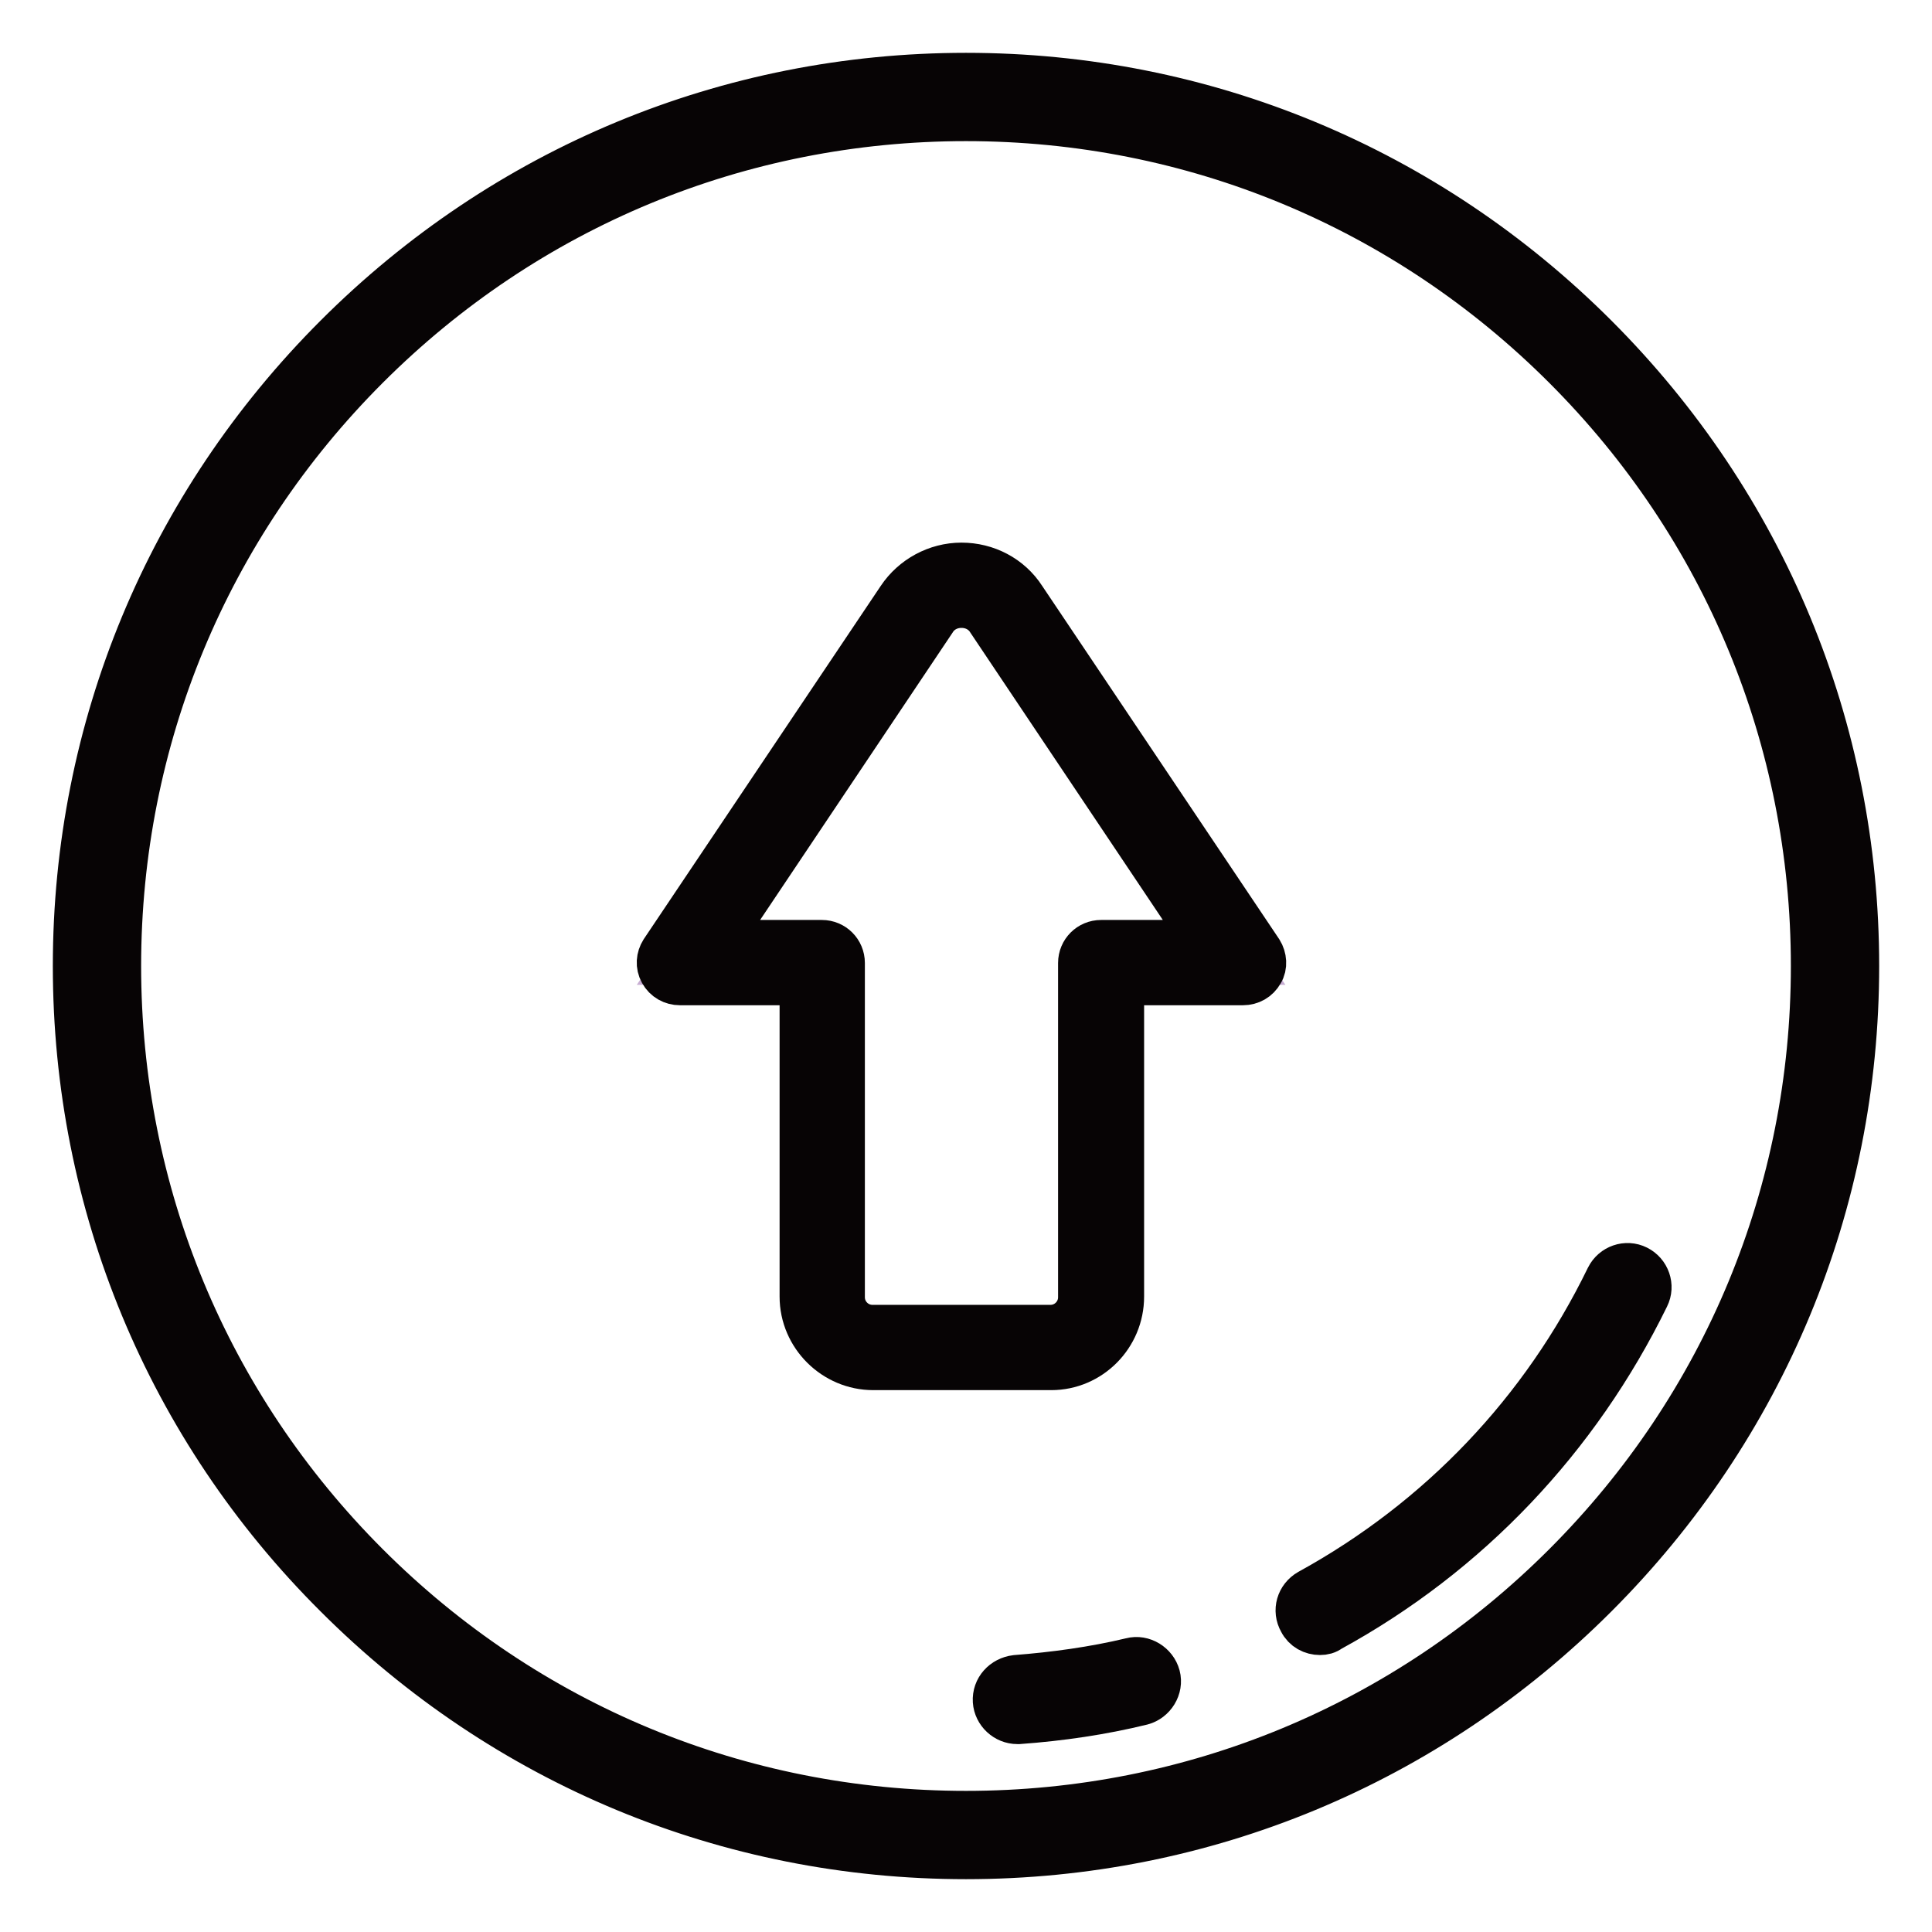
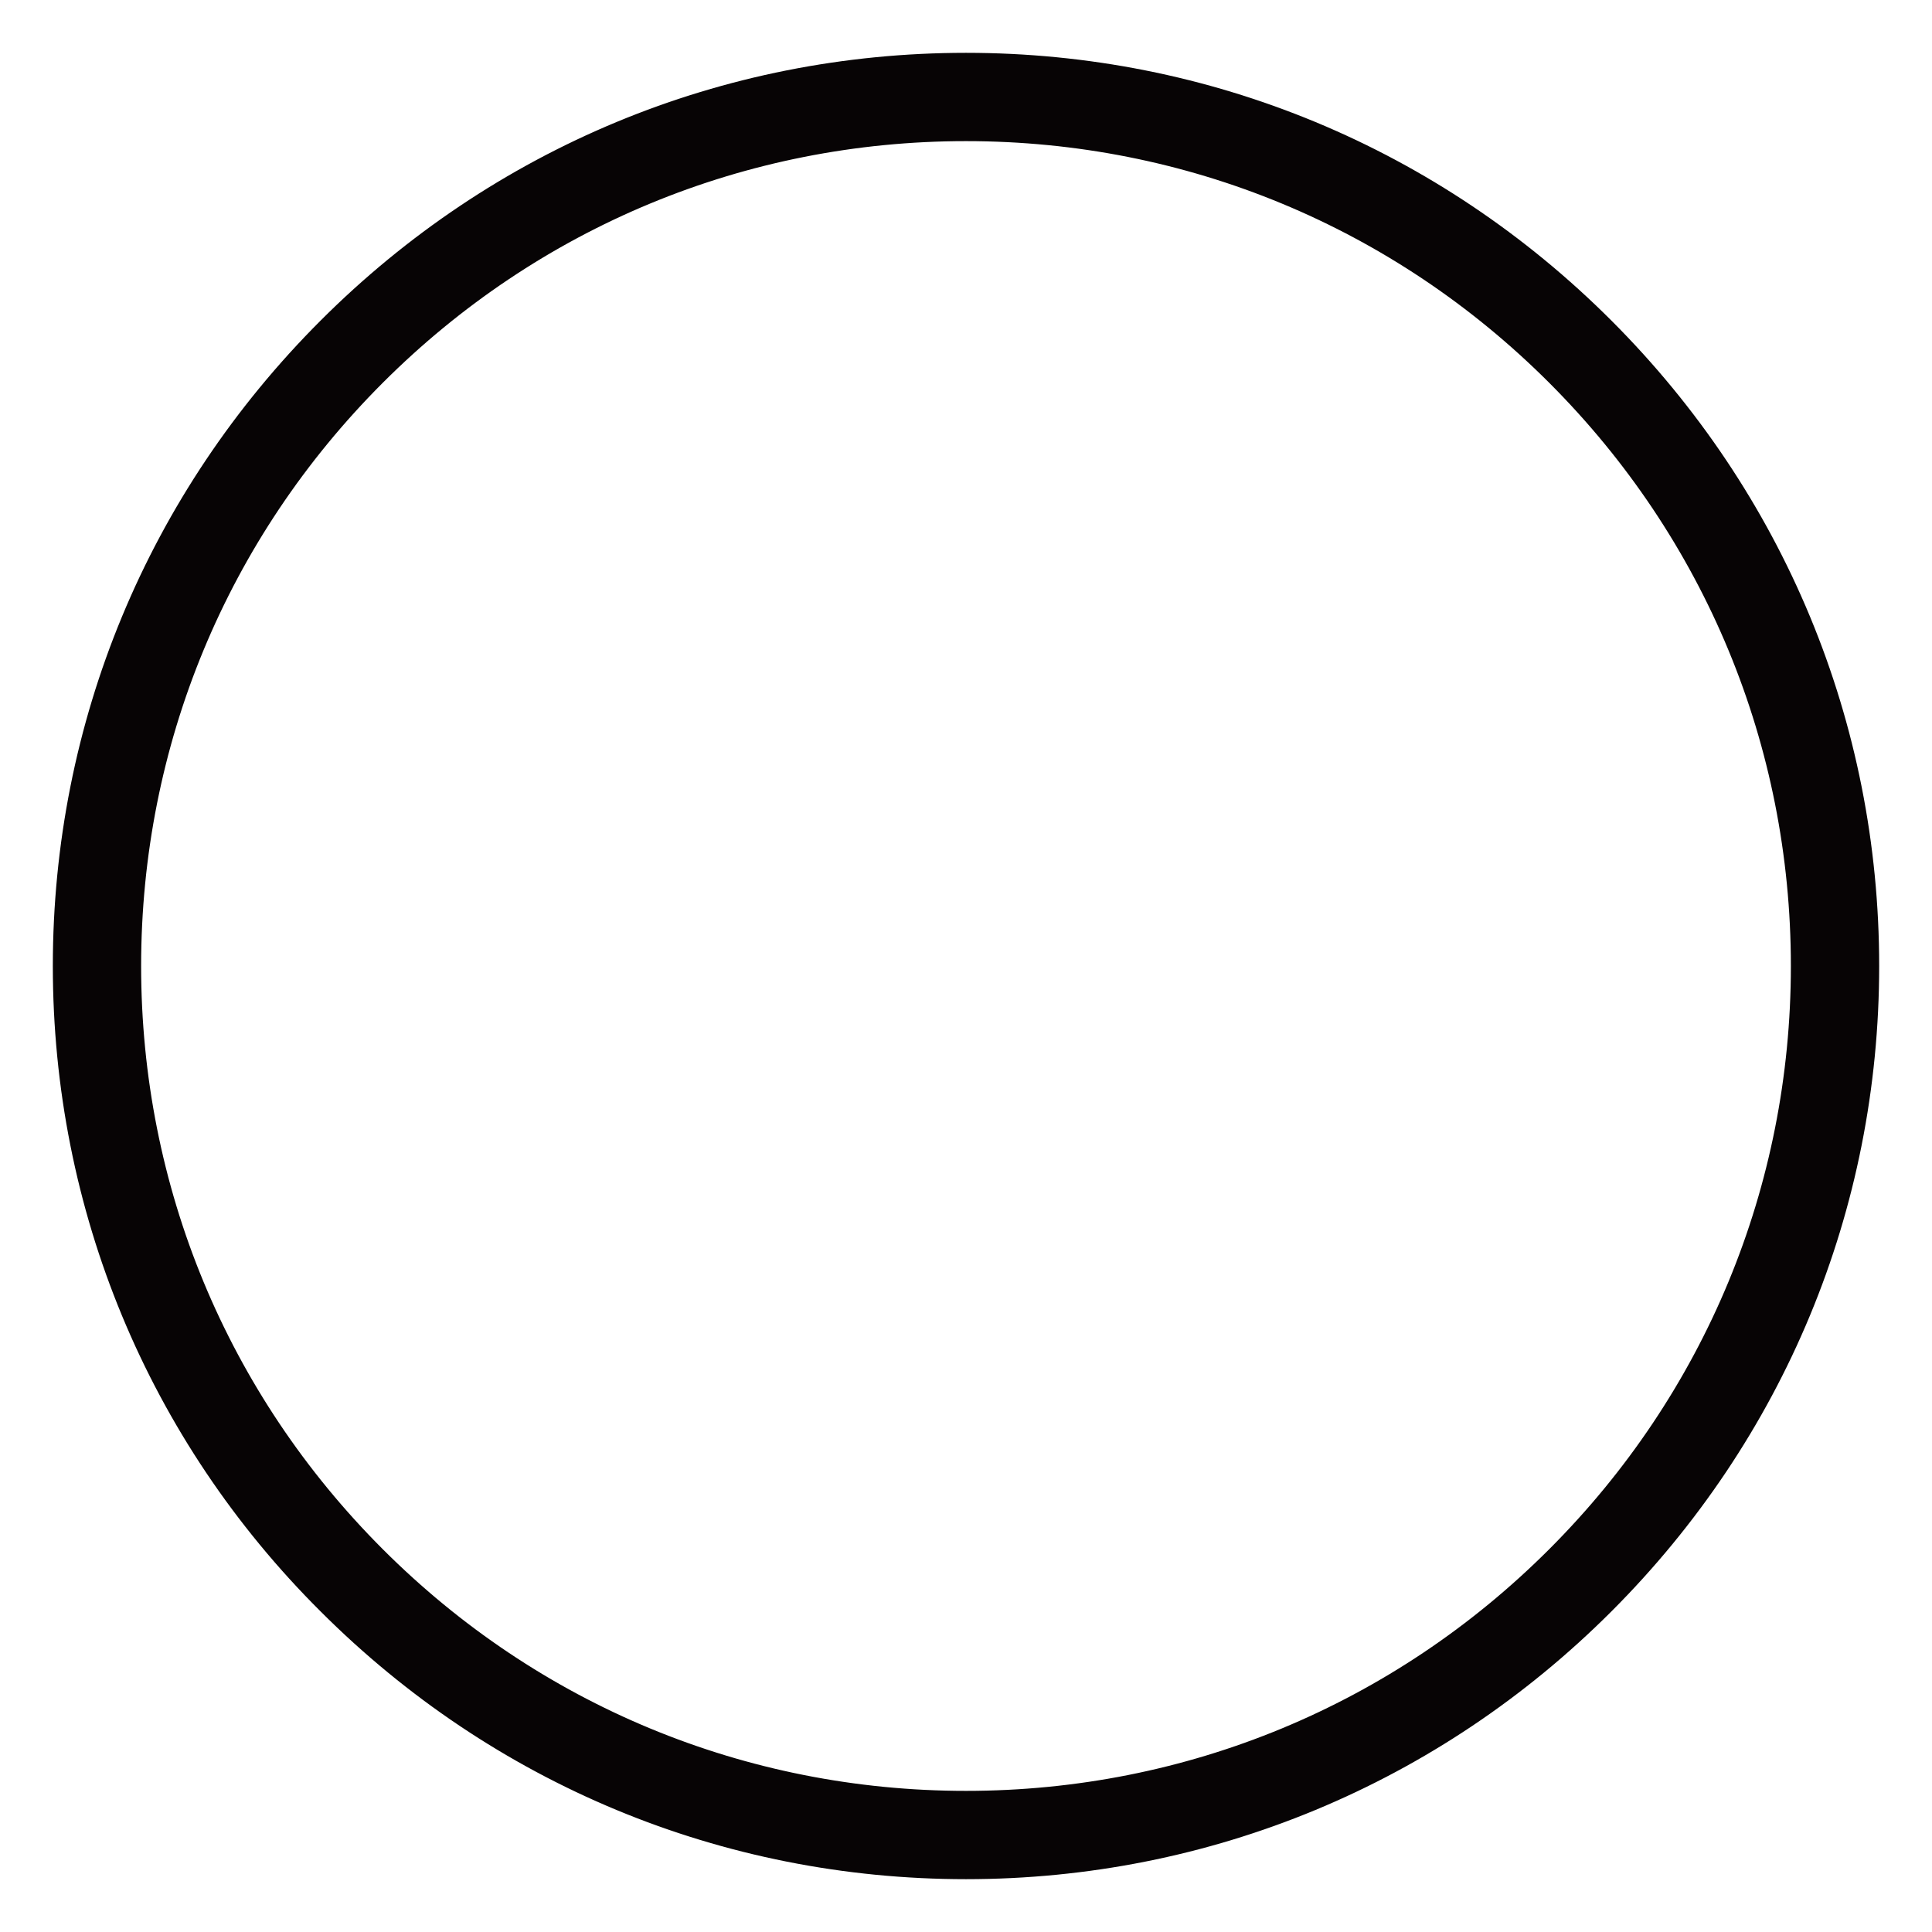
<svg xmlns="http://www.w3.org/2000/svg" version="1.1" x="0px" y="0px" viewBox="0 0 256 256" enable-background="new 0 0 256 256" xml:space="preserve">
  <g>
-     <path stroke-width="6" fill-opacity="0" stroke="#c7add2" d="M12.9,128c0,63.6,51.5,115.1,115.1,115.1S243.1,191.6,243.1,128S191.6,12.9,128,12.9S12.9,64.4,12.9,128 L12.9,128z" />
    <path stroke-width="6" fill-opacity="0" stroke="#070405" d="M128,246c-31.5,0-61.1-12.3-83.4-34.6C22.3,189.2,10,159.5,10,128s12.3-61.1,34.6-83.4 C66.9,22.3,96.5,10,128,10s61.1,12.3,83.4,34.6C233.7,66.9,246,96.5,246,128s-12.3,61.1-34.6,83.4C189.1,233.7,159.5,246,128,246z  M128,15.7c-30,0-58.2,11.7-79.4,32.9C27.4,69.8,15.7,98,15.7,128s11.7,58.2,32.9,79.4c21.2,21.2,49.4,32.9,79.4,32.9 s58.2-11.7,79.4-32.9c21.2-21.2,32.9-49.4,32.9-79.4s-11.7-58.2-32.9-79.4C186.2,27.4,158,15.7,128,15.7L128,15.7z" />
-     <path stroke-width="6" fill-opacity="0" stroke="#070405" d="M134.8,228.1c-1.5,0-2.8-1.2-2.9-2.7c-0.1-1.6,1.1-2.9,2.7-3.1c5.1-0.4,10.3-1.1,15.3-2.3 c1.5-0.4,3.1,0.6,3.5,2.1c0.4,1.5-0.6,3.1-2.1,3.5c-5.3,1.3-10.8,2.1-16.3,2.5C134.9,228.1,134.8,228.1,134.8,228.1L134.8,228.1z  M174.9,216.3c-1,0-2-0.5-2.5-1.5c-0.8-1.4-0.3-3.1,1.1-3.9c17.3-9.5,31-23.9,39.6-41.6c0.7-1.4,2.4-2,3.8-1.3 c1.4,0.7,2,2.4,1.3,3.8c-9.2,18.8-23.7,34.1-42,44.1C175.8,216.2,175.4,216.3,174.9,216.3L174.9,216.3z" />
-     <path stroke-width="6" fill-opacity="0" stroke="#c7add2" d="M108.9,127.5v44.3c0,3.7,3,6.7,6.7,6.7h23.6c3.7,0,6.7-3,6.7-6.7v-44.3h18.8l-31.4-46.8 c-2.8-4.3-9.1-4.3-11.9,0l-31.4,46.8H108.9z" />
-     <path stroke-width="6" fill-opacity="0" stroke="#070405" d="M139.3,181.2h-23.6c-5.1,0-9.4-4.2-9.4-9.4v-41.6H90.1c-1,0-1.9-0.5-2.4-1.4c-0.5-0.9-0.4-1.9,0.1-2.7 l31.4-46.8c1.8-2.7,4.9-4.4,8.2-4.4c3.3,0,6.4,1.6,8.2,4.4l31.4,46.8c0.5,0.8,0.6,1.9,0.1,2.7c-0.5,0.9-1.4,1.4-2.4,1.4h-16.1v41.6 C148.6,177,144.4,181.2,139.3,181.2z M95.1,124.9h13.8c1.5,0,2.7,1.2,2.7,2.7v44.3c0,2.2,1.8,4,4,4h23.6c2.2,0,4-1.8,4-4v-44.3 c0-1.5,1.2-2.7,2.7-2.7h13.8l-28.6-42.7c-0.8-1.3-2.2-2-3.7-2c-1.5,0-2.9,0.7-3.7,2L95.1,124.9z" />
  </g>
</svg>